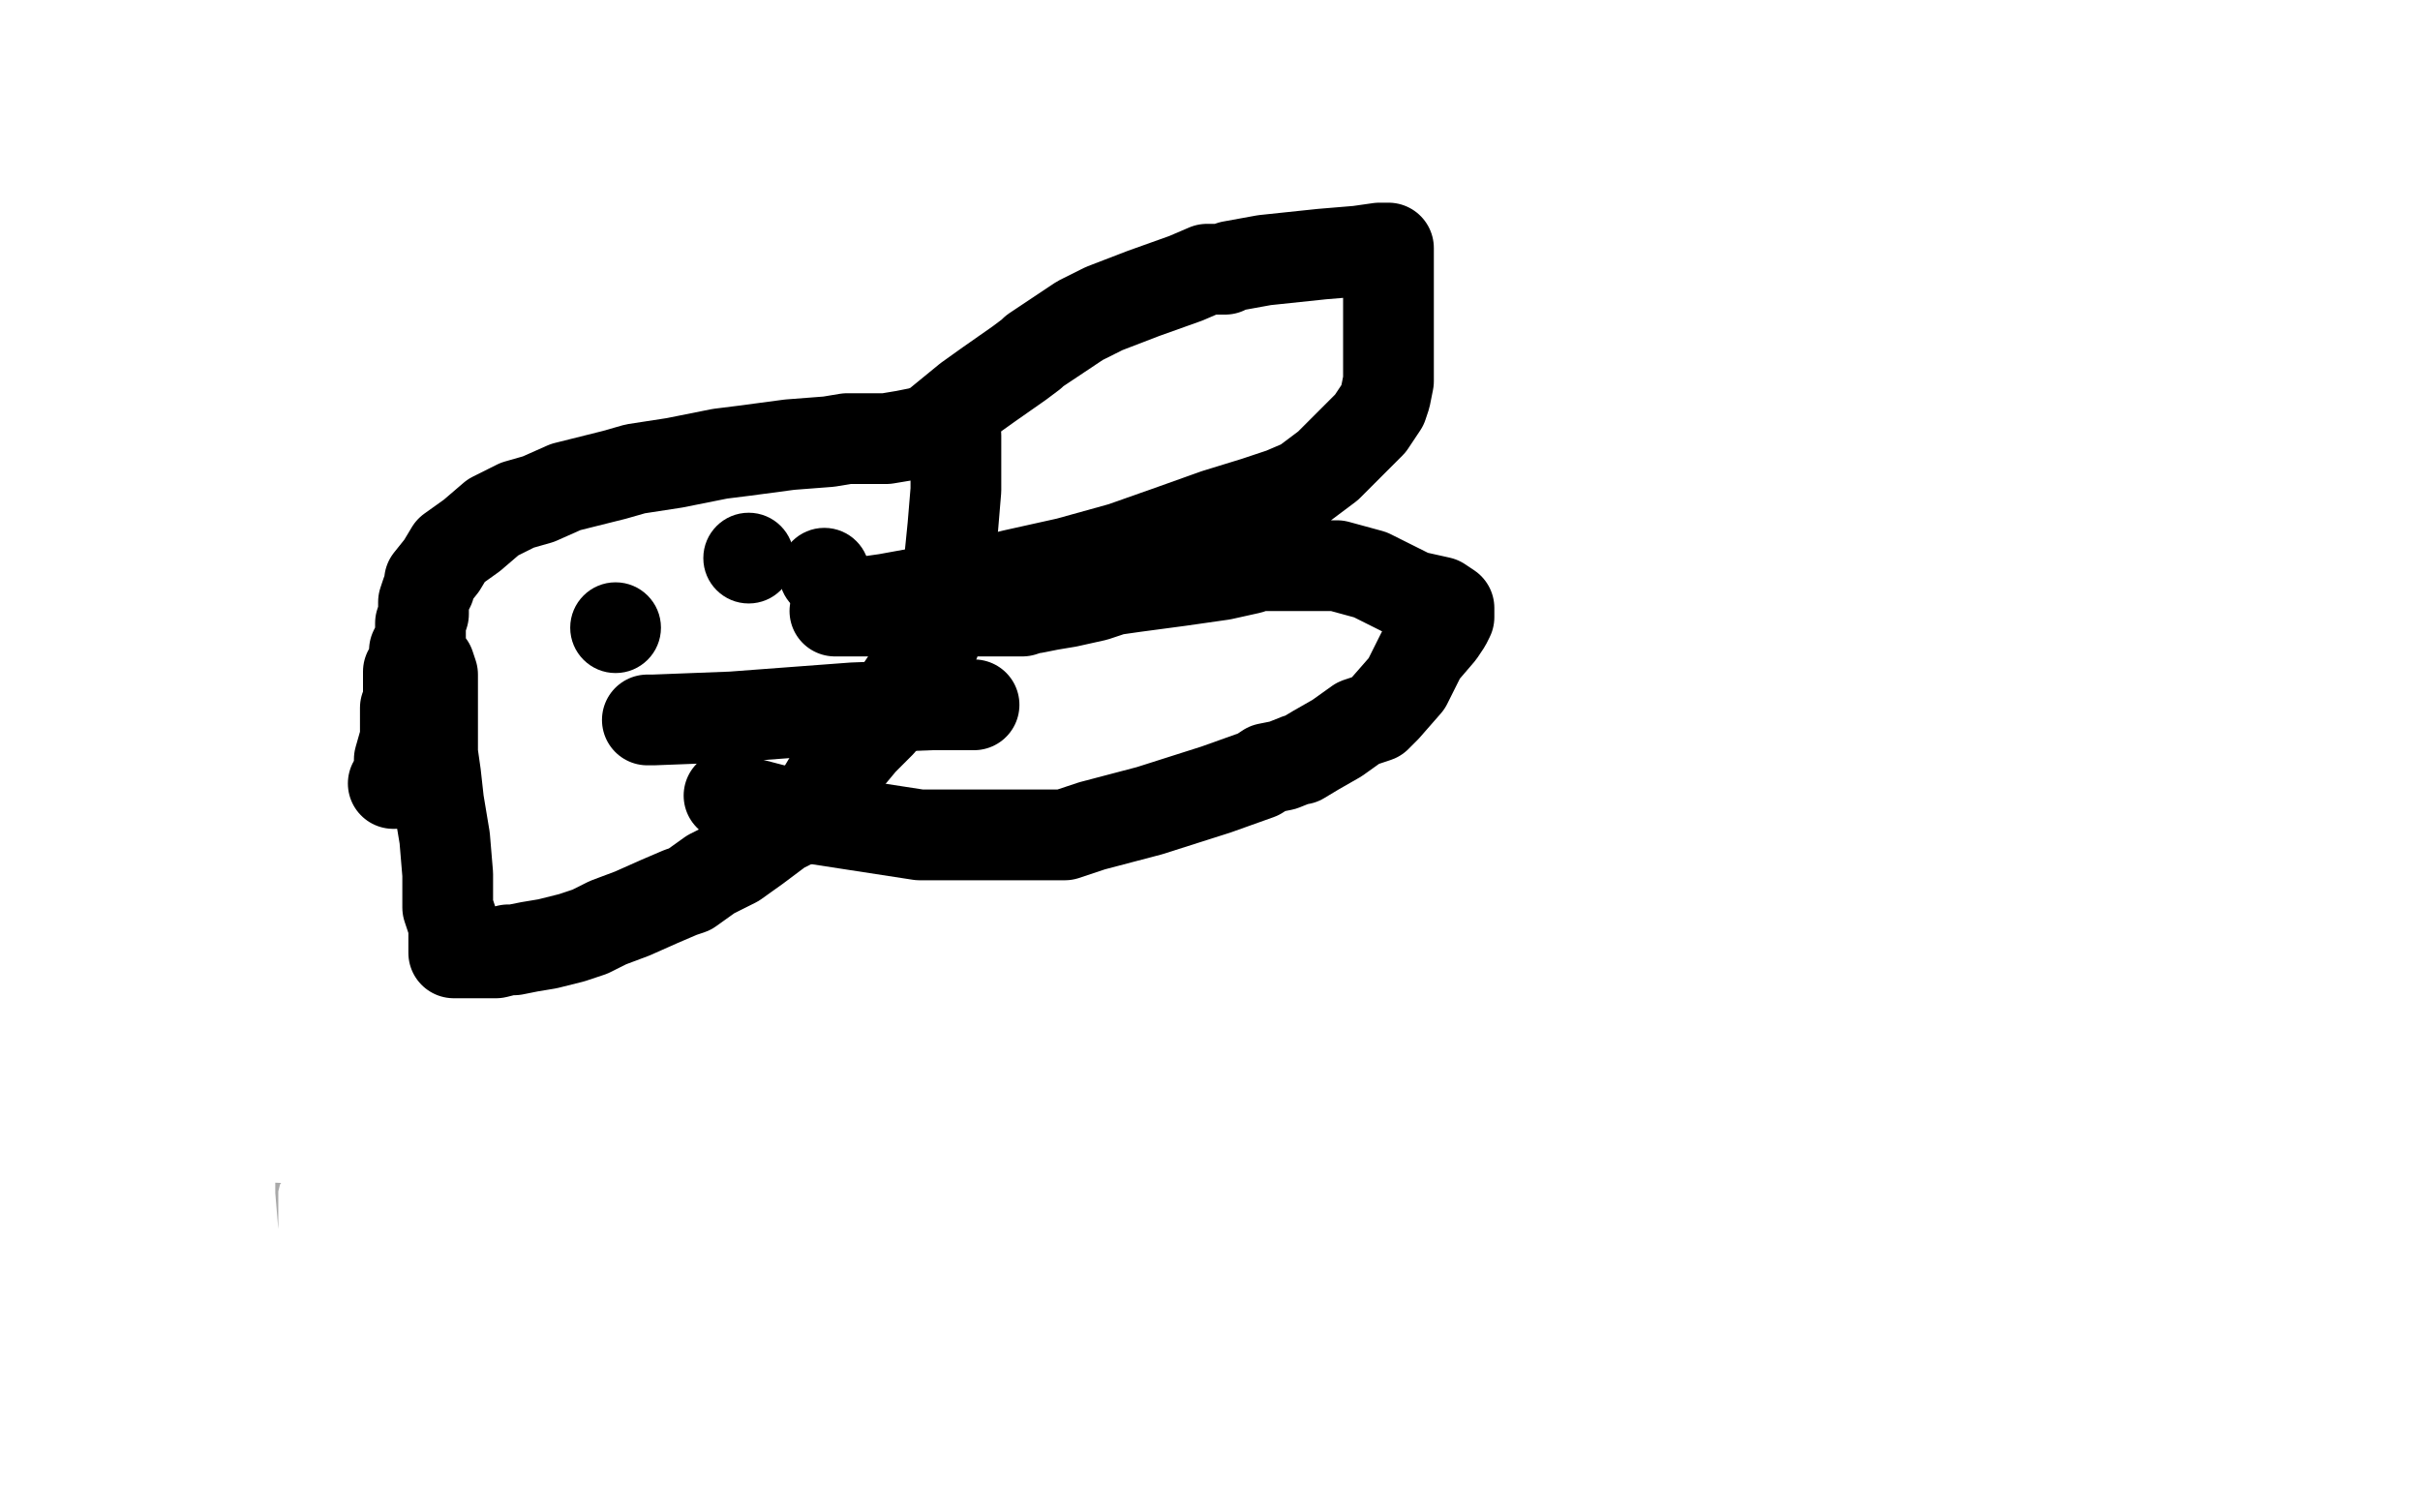
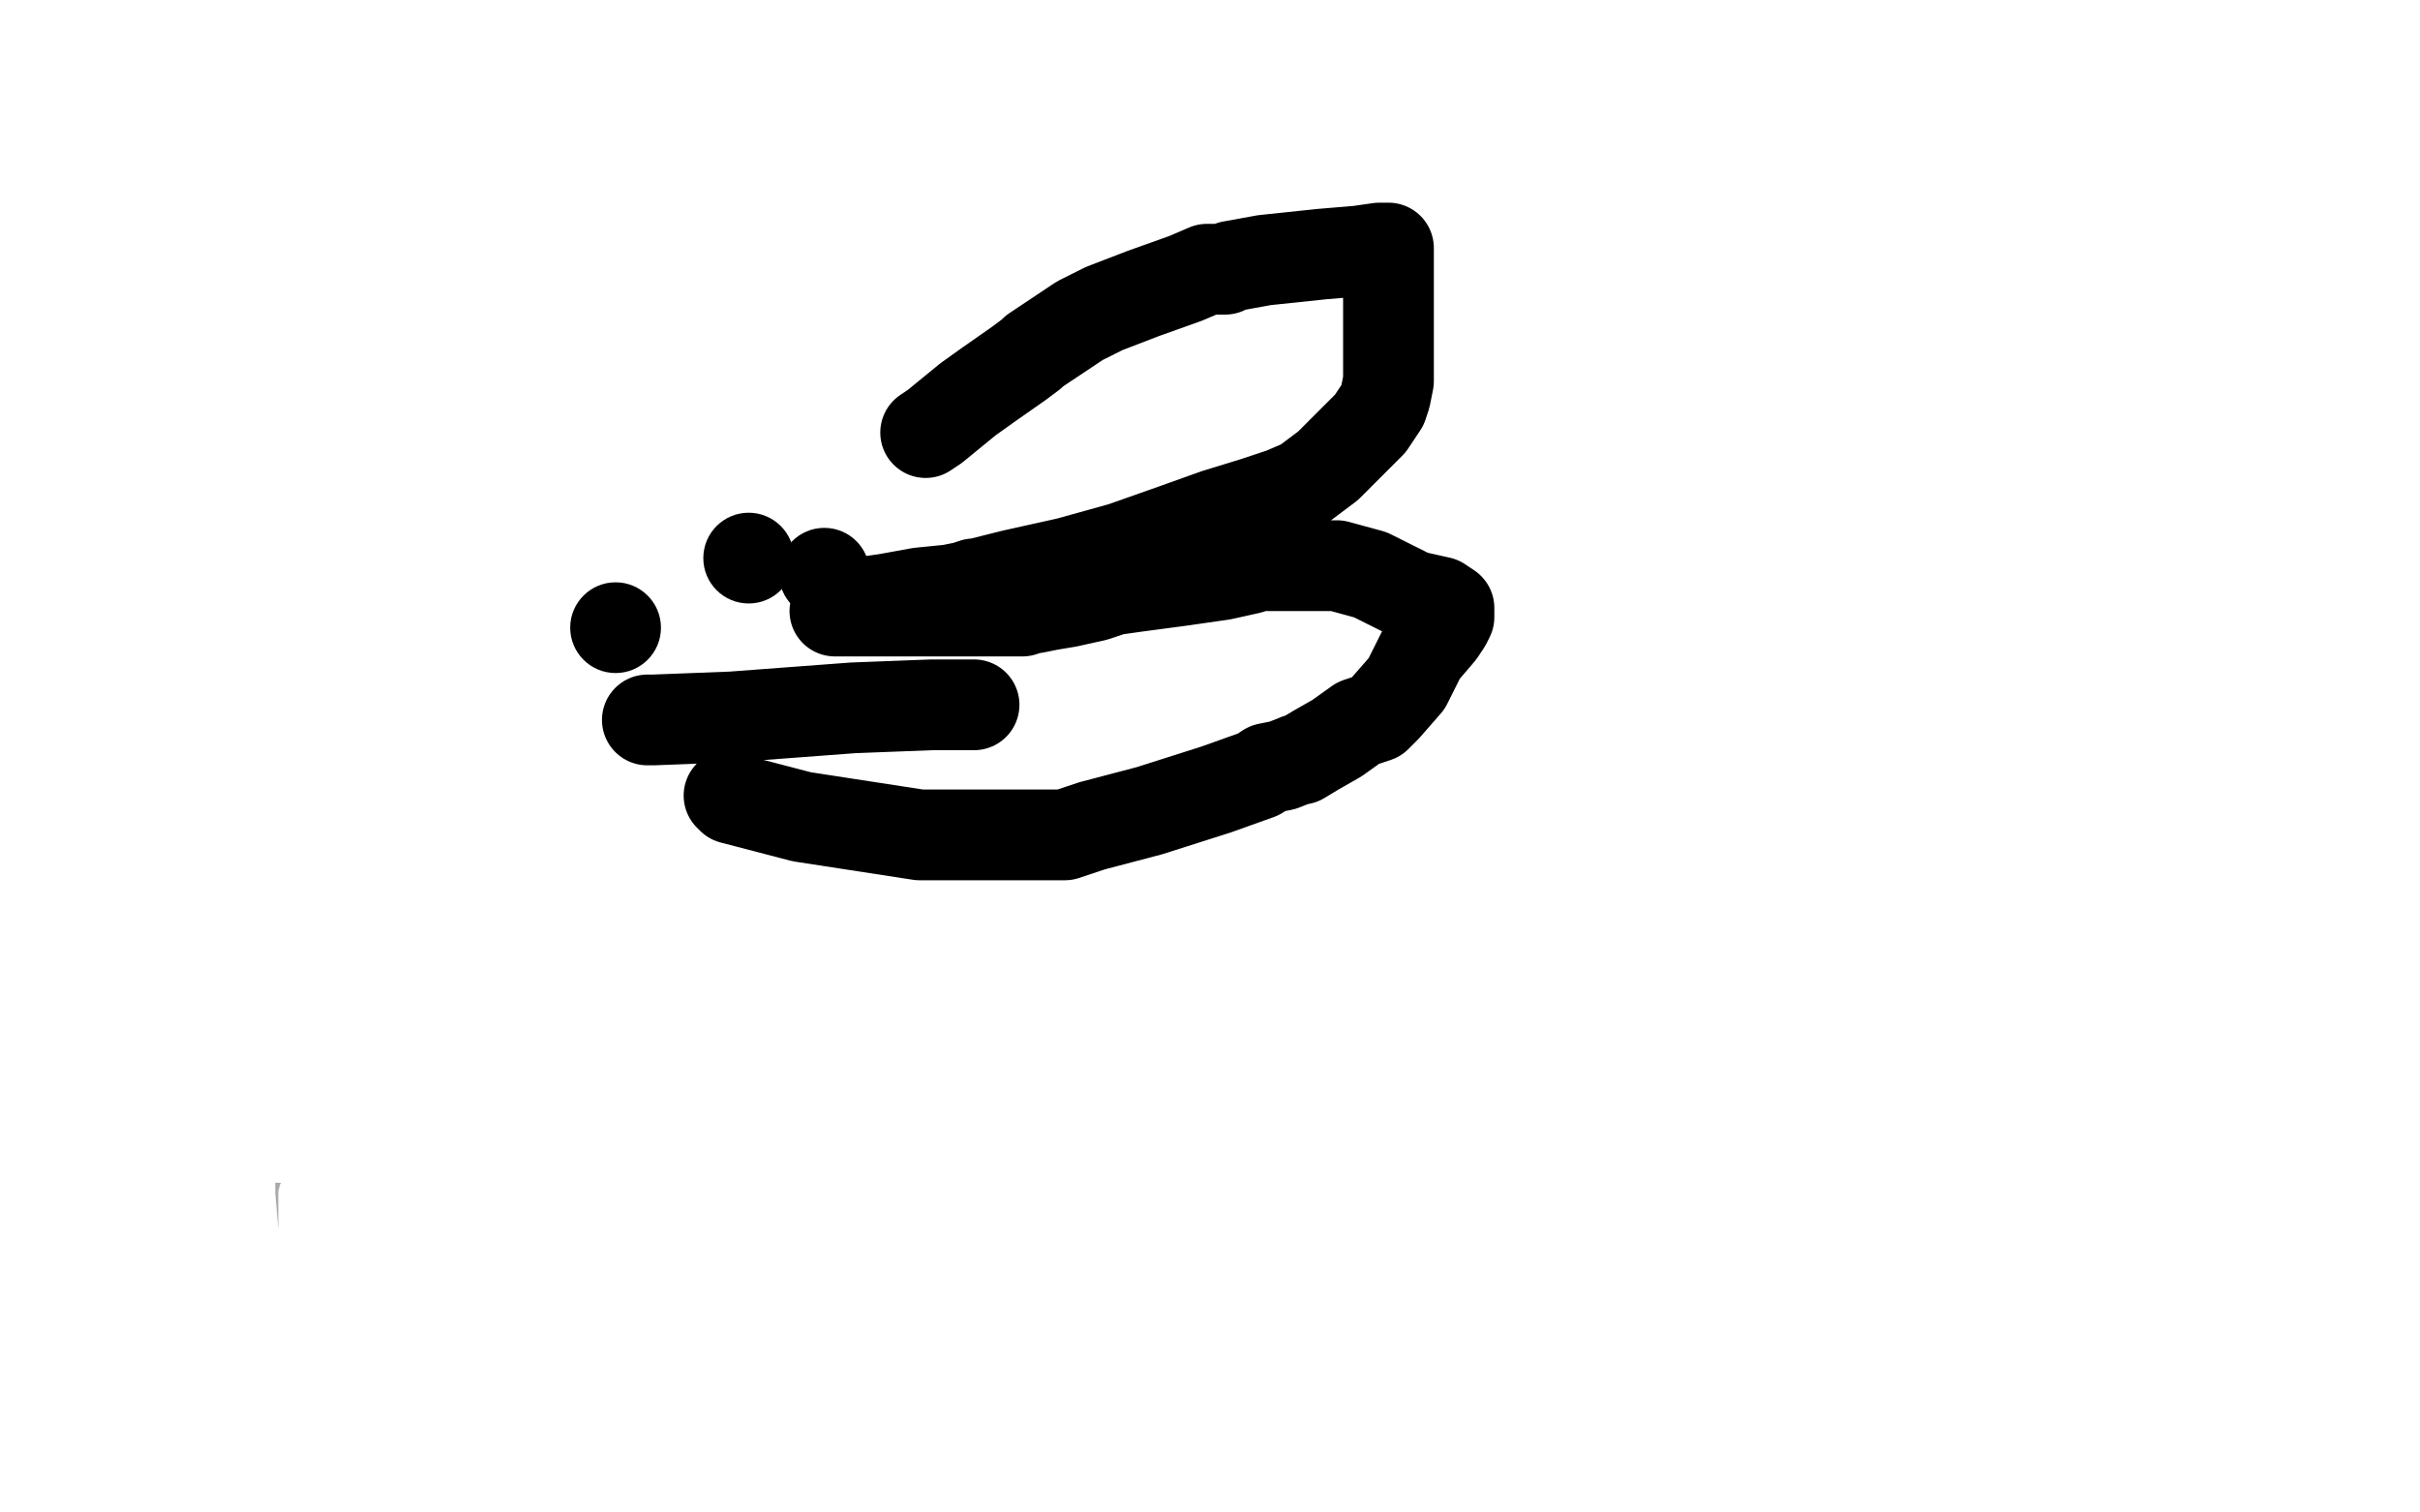
<svg xmlns="http://www.w3.org/2000/svg" width="800" height="500" version="1.1" style="stroke-antialiasing: false">
  <desc>This SVG has been created on https://colorillo.com/</desc>
  <rect x="0" y="0" width="800" height="500" style="fill: rgb(255,255,255); stroke-width:0" />
  <polyline points="90,60 92,60 92,60 92,63 92,63 92,70 92,70 92,76 92,76 92,83 92,83 92,86 92,86 92,87 92,87 92,89 92,95 91,98 90,105 90,107 90,110 90,113 90,119 89,122 87,127 86,132 86,136 86,138 86,142 86,151 86,158 86,160 86,163 88,170 89,172 89,177 89,178 89,180 89,182 89,185 89,190 90,196 90,199 90,202 90,203 90,205 90,208 90,210 90,211 90,213 90,214 90,215 90,216 91,219 91,221 91,222 91,224 93,226 93,229 93,232 93,234 93,235 93,237 94,238 94,240 94,241 94,243 95,245 95,246 95,248 95,250 95,251 95,252 95,253 95,256 95,260 95,264 95,266 95,267 95,269 95,270 95,274 95,277 95,280 95,282 95,283 95,285 95,286 95,287 95,290 95,295 95,299 95,302 95,303 95,308 95,314 95,320 95,322 95,326 95,331 95,334 95,337 95,341 94,343 93,347 92,349 90,353 90,355 90,356 89,358 89,360 87,364 85,367 84,369 84,370 83,373 81,375 81,379 81,380 81,382 80,382 78,386 78,388 77,392 77,394 77,400 77,404 77,407 77,414 77,419 77,424 77,432 77,438 77,443 77,445 77,447 76,450 75,459 74,465 73,469 73,471 73,473 73,476 73,477 72,480 72,483 72,486 71,488 71,491 70,494 70,497" style="fill: none; stroke: #a9a9a9; stroke-width: 30; stroke-linejoin: round; stroke-linecap: round; stroke-antialiasing: false; stroke-antialias: 0; opacity: 1.0" />
  <polyline points="93,60 95,61 108,61 130,61 144,61 154,61 156,62 159,62 181,70 202,79 222,89 242,99 247,102 250,103 253,103 264,103 275,103 280,103 281,103 282,104 284,105 287,105 289,105 297,105 316,107 342,109 366,113 375,114 383,115 385,116 386,116 392,116 411,118 424,119 466,125 475,127 480,128 483,128 489,128 501,128 517,128 529,128 532,128 534,129 538,134 545,148 550,157 560,172 561,178 561,181 561,182 561,188 560,196 558,202 558,203 556,204 555,208 554,210 554,211 554,212 552,217 551,222 549,228 548,232 545,239 545,246 544,252 542,256 542,260 541,265 540,269 538,277 538,279 536,291 535,296 534,297 534,299 534,300 533,304 533,307 533,311 533,316 533,320 533,322 533,325 533,326 533,330 533,335 533,341 533,347 533,351 533,357 533,364 532,370 531,377 531,379 530,381 530,385 530,390 529,395 529,401 528,409 526,418 525,425 522,436 518,450 516,460 515,462 514,467 512,475 511,478 510,479 509,481" style="fill: none; stroke: #a9a9a9; stroke-width: 30; stroke-linejoin: round; stroke-linecap: round; stroke-antialiasing: false; stroke-antialias: 0; opacity: 1.0" />
-   <polyline points="268,205 269,205 269,205 270,207 270,207 272,217 272,217 274,230 274,230 277,241 277,241 279,249 279,249 279,252 279,252 279,253 279,255 279,259 276,271 276,272 276,273 275,275 274,280 271,285 271,290 271,292 269,300 269,305 269,309 272,314 274,316 275,316 280,316 292,314 304,311 314,308 317,308 319,306 321,305 335,302 354,298 366,296 368,295 371,294 376,290 386,280 392,273 397,269 404,260 408,256 412,252 412,251 414,248 416,246 417,244 417,243 418,243 419,241 420,239 420,238 420,236 422,235 422,231 424,227 426,222 427,218 428,215 430,211 430,209 430,206 425,205 410,201 387,196 364,190 363,189 361,189 358,189 340,189 313,191 289,194 282,195 278,195 268,198 262,201 264,201 272,205" style="fill: none; stroke: #a9a9a9; stroke-width: 30; stroke-linejoin: round; stroke-linecap: round; stroke-antialiasing: false; stroke-antialias: 0; opacity: 1.0" />
  <polyline points="174,149 174,150 171,152 137,166 79,187 44,200 43,202 43,203 45,203 54,203 67,203 73,203 88,203 104,203 116,203 121,203 121,205 121,207 116,212 110,216 89,228 52,247 15,261 10,263 21,264 46,264 74,264 98,261 114,259 118,259 113,260 87,265 60,269 59,270 56,270 61,270 70,270 85,270 90,271 91,271 93,271 97,271 101,268 104,266 106,264 107,263 108,261 111,257 114,255 115,254 115,253 113,253 102,253 94,253 94,250 96,243 109,222 118,202 124,190 125,190 124,191 118,194 114,196 104,203 100,207 99,208 97,209 94,211 92,213 91,215 89,216 89,219 89,226 90,231 95,239 105,246 112,250 117,255 117,256 118,256 119,258 119,260 119,261 119,263 119,266 115,271 112,278 108,282 106,283 104,284 101,284 95,285 94,285 93,287 93,290 93,293 93,298 93,305 93,309 93,314 93,315 93,317 93,318 95,323 97,329 99,333 100,337 102,339 103,339 102,342 100,344 97,348 94,350 90,354 86,356 82,359 78,361 77,361 77,363 77,368 76,371 76,372 76,376 76,383 76,395 77,407 78,412 78,416 72,423 64,429 61,432 58,436 56,441 54,449 53,457 53,462 53,468 53,470 53,471 54,472 64,473 73,473 98,473 121,473 131,473 132,473 124,473 77,473 39,473 35,477 78,494 54,497 84,479 119,463 153,451 171,446 172,445 170,445 163,445 140,446 98,450 45,453 4,453 15,453 75,453 122,459 164,471 146,496 136,478 134,473 134,472 142,470 143,469 133,469 96,467 26,457 6,393 24,392 28,392 29,392 23,397 1,406 42,424 139,434 213,450 236,457 242,461 233,464 186,468 118,468 72,468 58,468 57,468 57,463 57,458 61,455 68,451 75,448 101,440 144,430 172,428 188,427 183,427 174,426 155,423 140,416 129,409 126,402 125,396 125,394 125,389 127,383 133,379 140,375 140,374 142,373 140,373 135,373 95,373 5,373 88,358 164,370 175,376 180,378 180,379 172,379 158,379 92,376 64,316 124,343 177,384 216,423 238,450 242,455 243,455 237,449 213,432 150,399 53,355 32,367 75,411 75,412 79,417 81,420 79,422 74,422 54,422 26,422 97,362 223,337 323,323 367,316 370,315 370,314 357,314 325,314 299,313 240,306 171,294 85,272 70,266 58,259 56,255 61,251 84,247 113,243 128,242 157,240 155,242 142,247 114,256 83,266 58,275 44,281 43,284 41,289 42,295 60,302 128,319 169,334 238,359 264,370 273,367 261,356 237,345 180,320 149,306 81,275 30,255 30,254 36,254 81,254 192,254 350,264 435,281 567,316 662,345 676,351 682,353 680,354 644,354 609,354 444,339 374,324 226,286 85,239 21,191 115,196 230,220 344,263 436,304 465,318 470,322 430,328 392,331 309,335 277,337 279,337 311,337 412,339 531,353 580,368 647,397 677,411 677,413 653,414 621,414 536,411 433,396 333,371 255,344 257,343 280,340 352,336 439,336 506,336 546,343 556,349 563,357 563,359 563,360 560,363 548,365 527,369 515,370 514,371 514,372 514,373 535,374 607,382 659,396 686,416 699,432 701,442 679,447 610,449 496,434 360,402 253,364 224,349 200,331 200,328 213,326 239,326 268,326 296,334 321,348 343,365 363,381 380,394 390,401 391,403 390,405 368,409 333,414 320,416 318,417 326,418 365,427 421,448 445,461 468,474 476,479 485,480 492,482 494,484 495,486 494,489 493,492 491,492 486,493 476,493 470,494 491,494 531,494 642,451 443,380 425,370 427,366 433,366 457,361 488,359 522,359 554,366 596,381 649,402 704,427 746,451 768,469 774,478 775,482 766,483 754,483 706,483 607,477 480,458 359,432 291,409 290,408 286,406 286,405 306,405 369,405 425,415 459,425 459,426 461,427 450,429 420,429 403,429 377,428 389,428 406,428 425,432 448,442 473,456 504,471 526,481 531,483 527,481 512,475 472,456 406,422 350,390 333,379 330,374 335,374 376,372 452,372 539,372 615,372 654,372 661,372 673,372 693,372 706,372 709,373 705,377 670,384 576,390 450,381 348,353 297,333 288,325 293,321 305,319 364,313 455,309 554,316 655,339 743,368 787,389 793,393 790,394 778,394 749,394 708,394 615,391 515,380 428,365 397,358 398,358 429,356 535,352 705,353 795,408 794,408 794,407 798,402 779,299 617,267 571,254 509,233 502,230 502,224 505,220 508,218 509,217 510,216 507,216 500,215 449,207 315,180 141,136 59,93 144,139 210,188 251,228 264,241 271,248 272,250 272,251 270,252 266,252 264,255 264,261 275,270 292,280 311,290 366,320 426,347 459,360 463,360 466,354 467,348 467,339 467,326 463,312 455,304 426,292 356,275 257,256 167,241 137,234 140,234 169,234 239,234 288,235 355,247 426,272 505,309 552,334 558,339 544,341 508,342 437,342 345,342 244,338 165,327 143,322 138,321 141,320 175,319 248,319 289,319 368,322 454,333 463,334 466,334 468,333 469,329 469,324 469,317 467,305 457,294 436,287 406,282 369,279 344,276 343,275 355,273 392,273 455,273 513,275 549,280 550,281 550,282 546,282 529,284 485,285 409,289 327,289 262,289 241,288 237,288 252,288 307,288 401,293 512,313 618,347 702,383 728,397 735,401 735,404 730,404 720,401 707,397 692,391 673,386 652,379 651,376 651,373 656,367 665,363 695,354 719,349 776,341 798,339 766,339 690,339 644,339 552,339 466,333 405,320 375,310 373,308 373,306 395,299 447,290 505,282 538,277 544,276 545,276 546,276 544,276 520,276 510,276 487,276 462,276 461,276 461,275 477,271 543,259 632,247 697,241 711,240 709,240 703,240 688,240 664,240 629,240 588,240 552,236 531,232 530,230 546,228 574,224 603,222 625,222 644,222 649,222 643,222 620,222 585,222 541,222 505,222 476,222 465,222 464,221 465,221 473,219 499,215 540,209 588,205 626,201 646,200 641,200 626,200 602,200 578,200 557,200 538,200 536,200 537,200 542,199 565,195 596,189 617,186 624,186 620,186 605,186 580,186 556,186 545,186 542,184 549,183 569,178 588,176 597,175 598,175 581,175 554,173 541,172 521,170 521,169 529,164 557,156 589,147 612,143 627,140 628,139 621,138 618,138 601,138 575,137 545,133 512,122 481,113 460,104 460,103 471,103 501,102 535,102 551,102 546,102 539,102 529,103 514,105 492,107 464,108 435,108 410,108 400,108 398,108 403,108 430,108 446,108 490,113 509,117 518,120 520,120 519,122 503,127 469,135 442,141 446,142 476,142 514,142 539,142 538,142 534,142 506,136 428,114 300,75 178,33 103,0 220,0 223,2 224,2 227,6 230,10 231,14 231,16 231,18 231,19 225,20 208,22 185,24 184,24 186,24 192,24 235,24 330,37 344,42 409,70 472,105 501,124 502,126 498,128 475,128 427,121 347,103 249,72 156,41 96,22 107,22 131,22 144,23 179,33 195,42 216,53 232,61 232,62 233,63 234,64 218,64 180,64 121,60 56,50 37,46 34,45 33,44 35,43 55,43 96,52 158,76 232,115 309,158 362,190 379,200 384,202 388,201 387,199 379,193 353,179 304,155 247,126 200,104 183,96 192,96 220,96 267,96 315,106 347,119 357,122 355,122 352,122 335,122 296,120 232,105 155,82 122,67 81,49 77,45 84,45 104,45 133,52 181,71 241,100 309,132 369,161 408,181 420,186 422,188 420,188 384,177 362,170 309,150 265,129 249,119 249,118 247,116 248,111 271,103 304,97 333,93 339,93 344,91 345,91 345,90 344,90 338,90 334,90 325,90 324,90 321,91 321,95 322,101 329,108 348,122 365,133 412,158 453,175 467,180 465,180 454,177 426,166 380,147 340,123 314,105 303,95 303,94 300,92 299,91 302,90 315,90 334,90 355,91 376,100 386,107 408,122 409,123 407,125 388,126 343,126 286,120 242,107 227,102 224,100 226,99 242,99 264,111 296,138 344,180 408,229 470,272 509,298 509,299 514,302 505,292 495,288 483,282 435,262 349,228 244,188 158,152 108,131 101,127 103,126 122,126 151,134 187,152 224,175 262,198 287,214 300,221 303,223 300,224 287,224 269,224 259,224 251,224 254,224 269,224 297,224 332,228 368,238 390,245 398,248 399,248 399,246 399,241 394,235 384,230 375,226 329,210 290,197 276,192 257,185 255,184 265,183 284,183 299,183 307,183 310,185 312,185 312,186 306,186 301,186 299,187 300,187 303,187 321,190 347,198 394,216 473,256 565,301 639,340 650,345 653,347 652,348 638,348 613,339 583,323 555,306 534,294 529,291 528,290 529,288 532,285 533,284 534,281 534,278 529,272 515,269 492,261 470,249 459,245 460,244 468,244 478,244 480,244 480,243 473,242 461,241 421,231 362,216 313,203 299,200 297,199 296,199 309,199 335,199 350,199 388,206 437,226 486,248 518,268 528,276 531,278 527,279 507,276 459,258 393,224" style="fill: none; stroke: #ffffff; stroke-width: 30; stroke-linejoin: round; stroke-linecap: round; stroke-antialiasing: false; stroke-antialias: 0; opacity: 1.0" />
  <polyline points="133,115 131,120 131,120 126,132 126,132 121,140 121,140 119,142 119,142 118,143 118,143 116,145 116,145 115,145 113,145 99,146 85,147 39,151 35,151 34,151 36,151 50,151 71,151 91,151 99,151 100,151 99,151 82,155 45,159 10,162 8,160 32,157 45,156 46,156 43,156 45,156 64,156 89,156 115,161 125,164 120,164 111,164 88,160 52,147 14,130 9,114 40,137 50,145 64,159 67,162 67,166 64,167 63,167 61,169 61,170 67,178 78,185 93,192 114,201 135,209 149,215 152,215 154,215 156,215 157,215 158,212 156,205 151,202 143,195 133,188 131,186 128,183 127,183 126,182 125,182 125,177 120,168 113,158 105,153 98,149 87,141 86,139 84,138 80,137 73,134 70,131 69,131 69,127 69,123 71,118 75,114 80,111 82,109 85,108 86,107 86,106 86,100 86,96 86,91 86,89 86,84 86,83 86,81 86,80 86,77 86,74 86,72 85,69 85,65 88,63 93,59 94,59 97,59 104,56 106,56 112,56 112,60 109,68 107,71 105,76 104,79 104,80 103,81 103,84 104,87 105,92 106,93 106,97 106,103 107,104 107,107 101,115 95,121 93,123 89,125 89,126 87,127 86,127 84,128 77,128 76,128" style="fill: none; stroke: #ffffff; stroke-width: 30; stroke-linejoin: round; stroke-linecap: round; stroke-antialiasing: false; stroke-antialias: 0; opacity: 1.0" />
  <polyline points="153,265 156,264 156,264 158,262 158,262 162,255 162,255 168,243 168,243 172,235 172,235 173,233 173,233 173,230 177,225 187,219 195,215 225,200 234,196 249,189 252,188" style="fill: none; stroke: #ffffff; stroke-width: 30; stroke-linejoin: round; stroke-linecap: round; stroke-antialiasing: false; stroke-antialias: 0; opacity: 1.0" />
-   <polyline points="130,259 131,259 131,259 132,257 132,257 132,251 132,251 134,244 134,244 134,237 134,237 134,234 134,234 135,232 135,232 135,230 135,227 135,225 135,222 137,219 137,215 139,211 139,206 140,203 140,202 140,199 141,196 142,194 142,192 146,187 149,182 156,177 163,171 171,167 178,165 187,161 195,159 203,157 210,155 223,153 238,150 246,149 261,147 274,146 280,145 284,145 288,145 293,145 299,144 304,143 307,143 310,143 314,143 315,143 316,144 316,148 316,156 316,162 315,174 314,184 314,188 314,190 314,192 313,193 313,197 312,199 311,204 309,207 309,210 309,212 306,217 303,221 301,223 297,229 294,233 291,239 287,243 285,245 280,251 278,254 274,258 271,263 266,267 262,272 258,274 250,280 243,285 235,289 228,294 225,295 218,298 209,302 201,305 195,308 189,310 181,312 175,313 170,314 168,314 164,315 163,315 161,315 160,315 157,315 152,315 150,315 150,312 150,306 148,300 148,289 147,277 145,265 144,256 143,249 143,245 143,243 143,239 143,237 143,235 143,232 143,231 143,229 143,228 143,227 143,225 143,223 142,220 139,216 137,215" style="fill: none; stroke: #000000; stroke-width: 30; stroke-linejoin: round; stroke-linecap: round; stroke-antialiasing: false; stroke-antialias: 0; opacity: 1.0" />
  <circle cx="203.5" cy="207.5" r="15" style="fill: #000000; stroke-antialiasing: false; stroke-antialias: 0; opacity: 1.0" />
  <circle cx="272.5" cy="189.5" r="15" style="fill: #000000; stroke-antialiasing: false; stroke-antialias: 0; opacity: 1.0" />
  <polyline points="215,238 214,238 214,238 216,238 216,238 242,237 242,237 282,234 282,234 308,233 308,233 322,233 322,233" style="fill: none; stroke: #000000; stroke-width: 30; stroke-linejoin: round; stroke-linecap: round; stroke-antialiasing: false; stroke-antialias: 0; opacity: 1.0" />
  <circle cx="247.5" cy="184.5" r="15" style="fill: #000000; stroke-antialiasing: false; stroke-antialias: 0; opacity: 1.0" />
  <polyline points="306,143 309,141 309,141 320,132 320,132 327,127 327,127 337,120 337,120 341,117 341,117 342,116 348,112 357,106 365,102 378,97 392,92 399,89 402,89 403,89 405,89 407,88 418,86 437,84 449,83 456,82 459,82 459,84 459,95 459,99 459,110 459,119 459,126 458,131 457,134 453,140 449,144 443,150 439,154 431,160 424,163 415,166 402,170 388,175 371,181 353,186 335,190 323,193 322,193 319,194 314,195 304,196 293,198 286,199 282,199 276,202 277,202 291,202 312,202 323,202 326,202 329,202 330,202 332,202 338,202 341,201 342,201 347,200 353,199 362,197 368,195 375,194 390,192 404,190 413,188 416,187 418,187 420,187 421,187 427,187 433,187 442,187 453,190 463,195 467,197 476,199 479,201 479,204 478,206 476,209 470,216 465,226 458,234 455,237 449,239 442,244 435,248 430,251 429,251 424,253 419,254 416,256 402,261 380,268 361,273 352,276 351,276 347,276 334,276 304,276 265,270 242,264 241,263" style="fill: none; stroke: #000000; stroke-width: 30; stroke-linejoin: round; stroke-linecap: round; stroke-antialiasing: false; stroke-antialias: 0; opacity: 1.0" />
</svg>